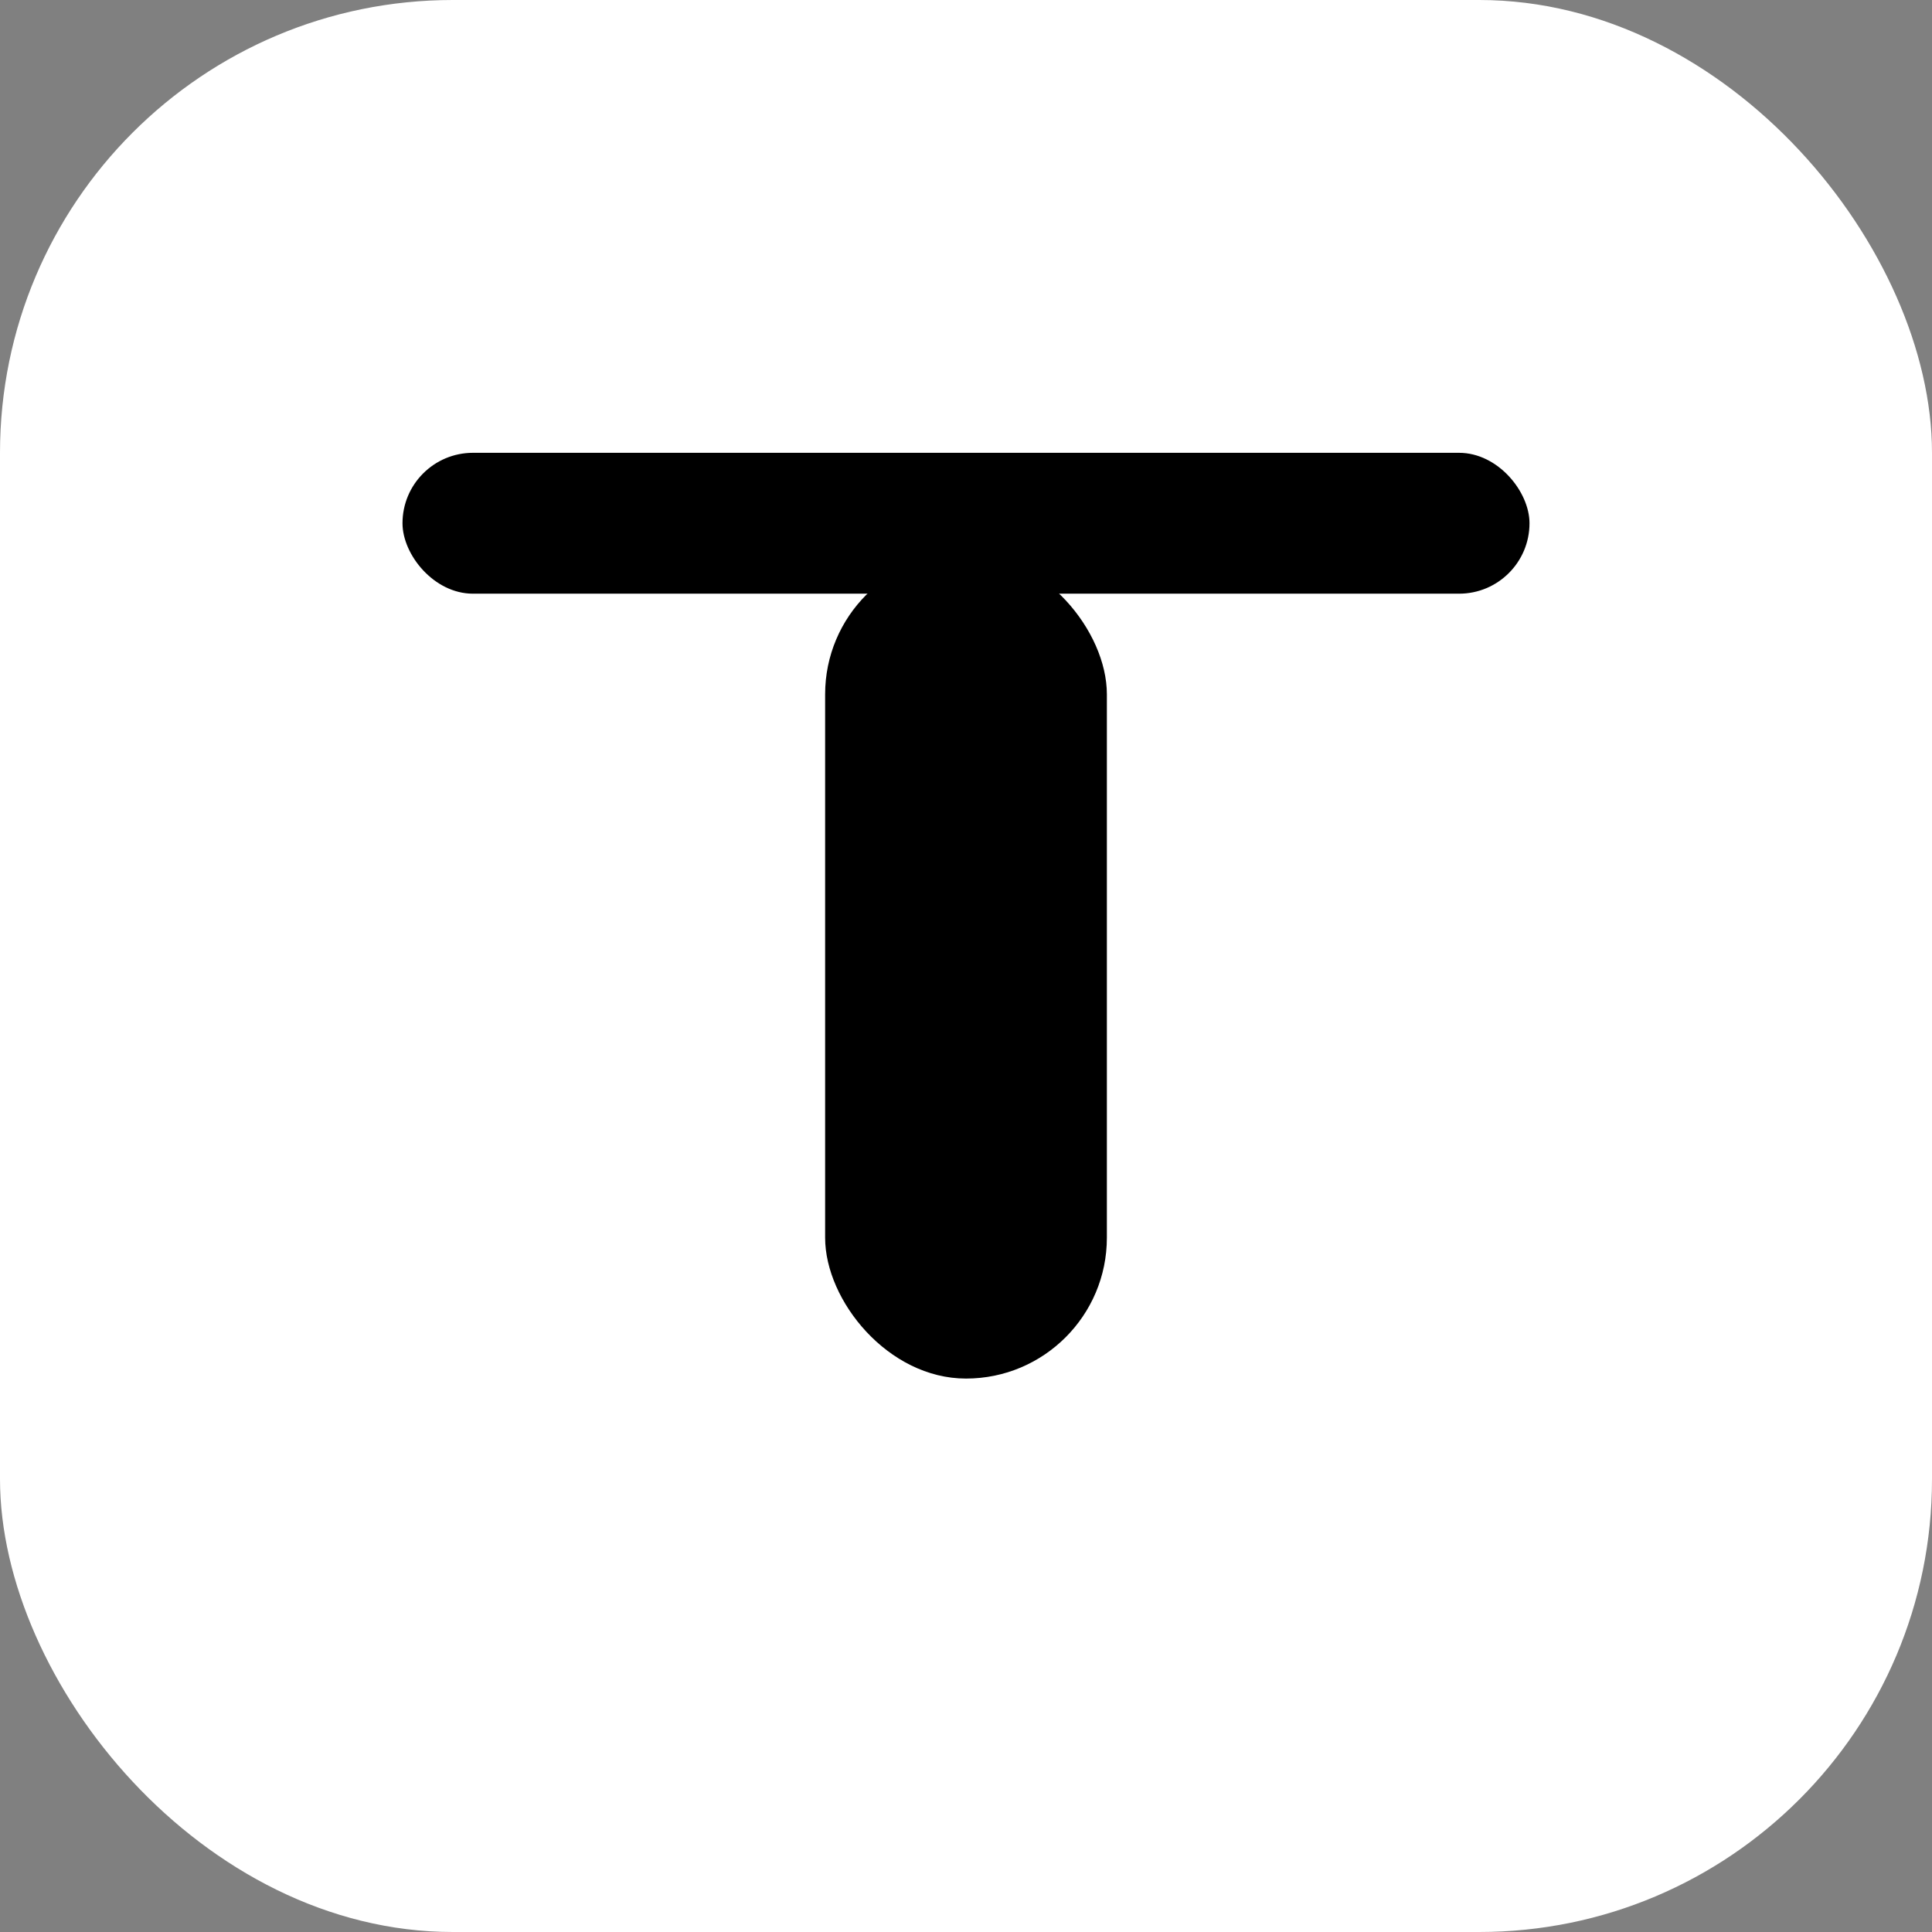
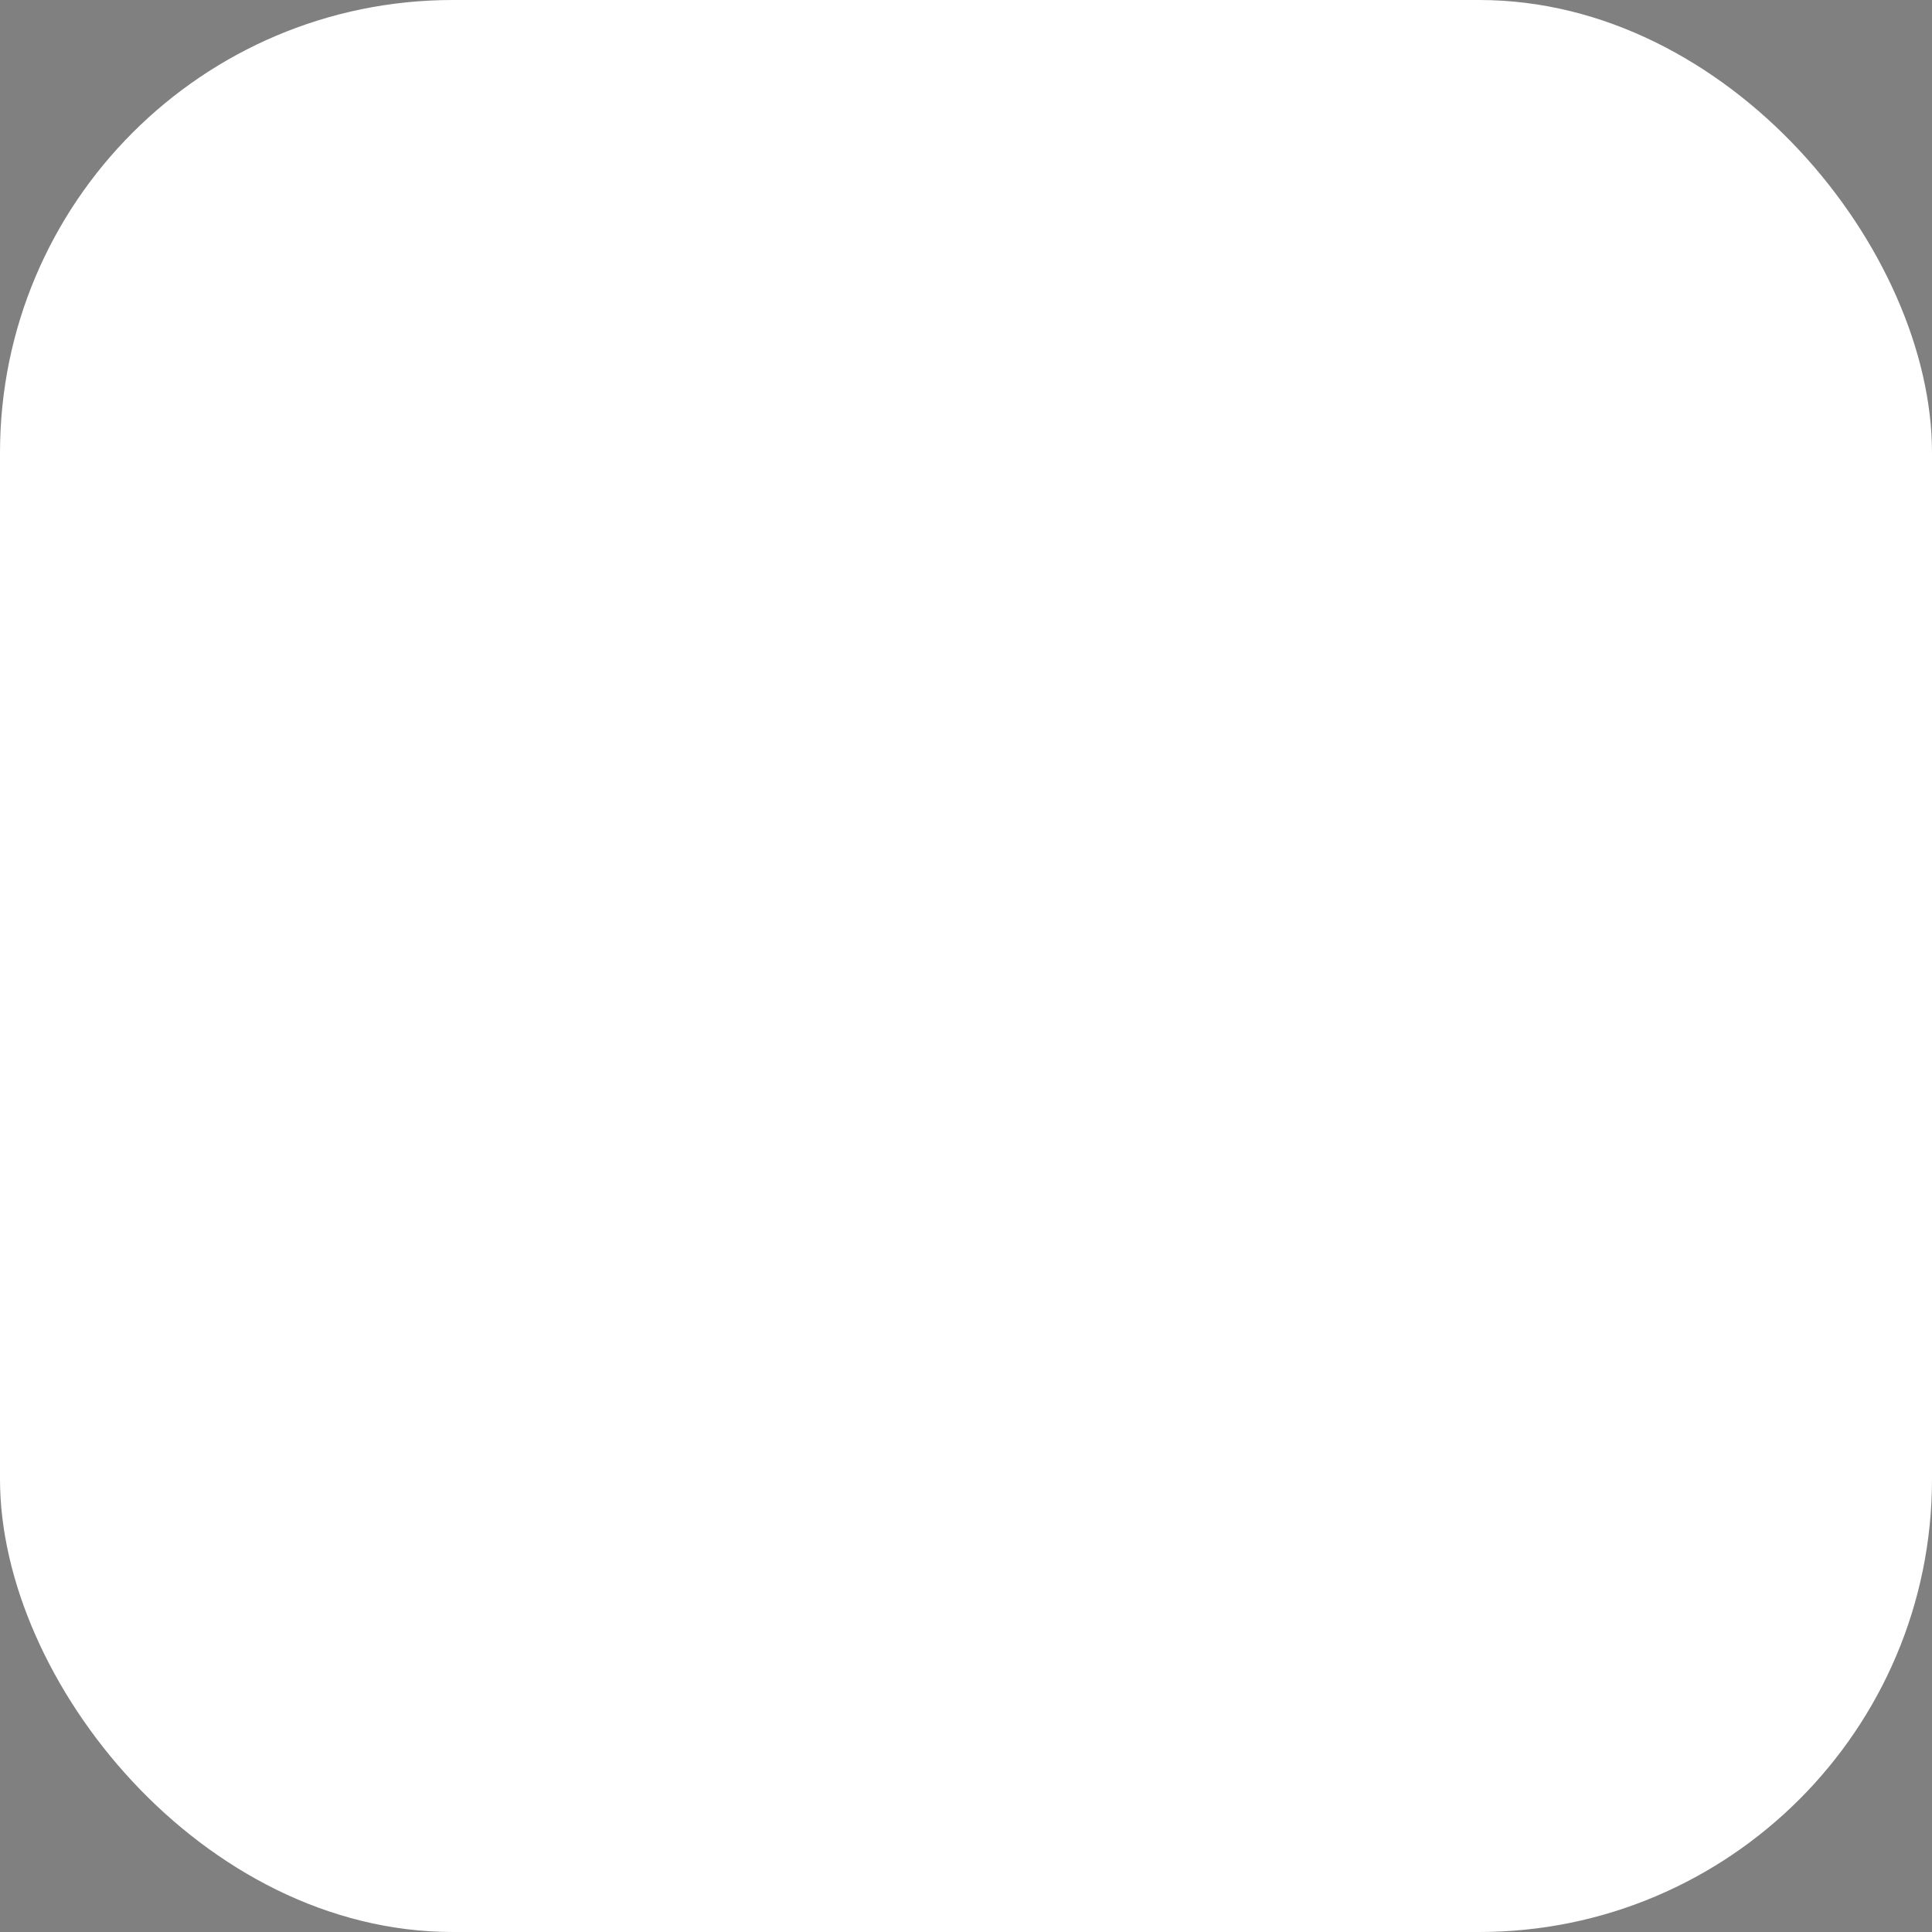
<svg xmlns="http://www.w3.org/2000/svg" width="192" height="192" viewBox="0 0 192 192" fill="none">
  <rect x="0" y="0" width="192" height="192" fill="#808080" stroke="none" />
  <rect width="192" height="192" fill="#FFFFFF" rx="45" />
  <g clip-path="url(#clip0)">
    <rect x="40" y="45" width="112" height="14" fill="#000000" rx="7" />
-     <rect x="82" y="55" width="28" height="82" fill="#000000" rx="14" />
  </g>
  <defs>
    <clipPath id="clip0">
-       <rect width="192" height="192" fill="white" />
-     </clipPath>
+       </clipPath>
  </defs>
</svg>